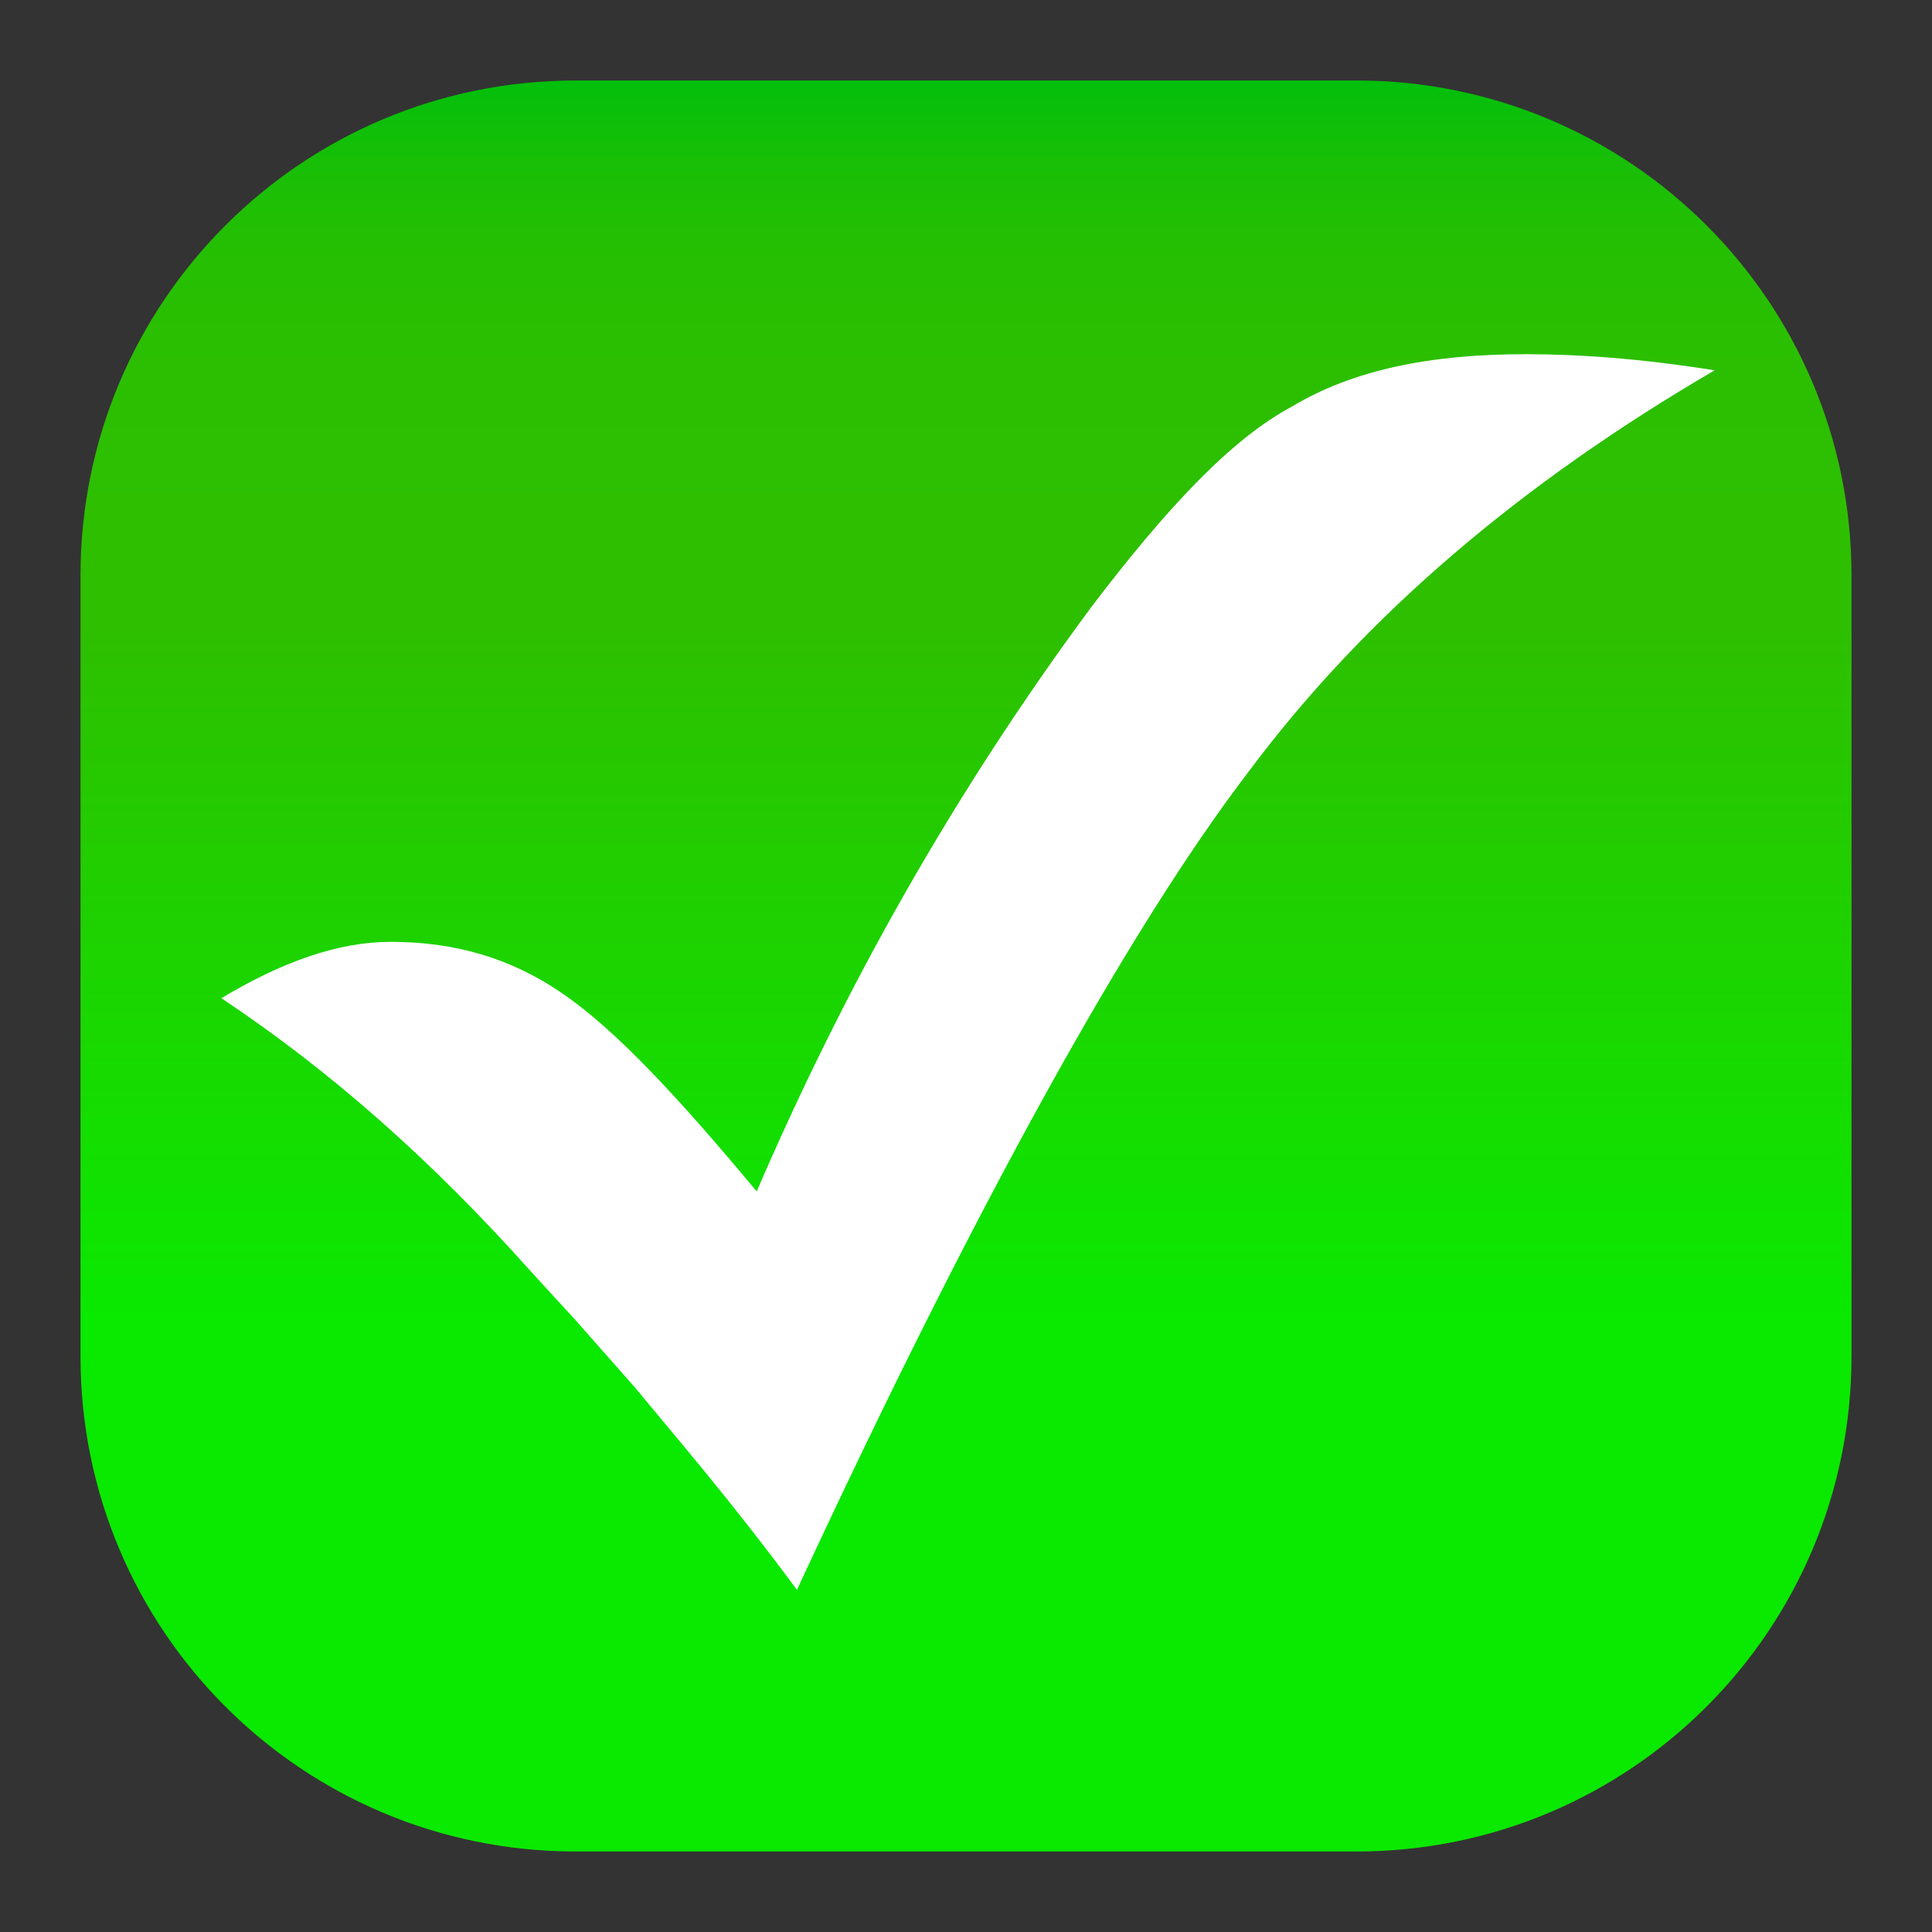
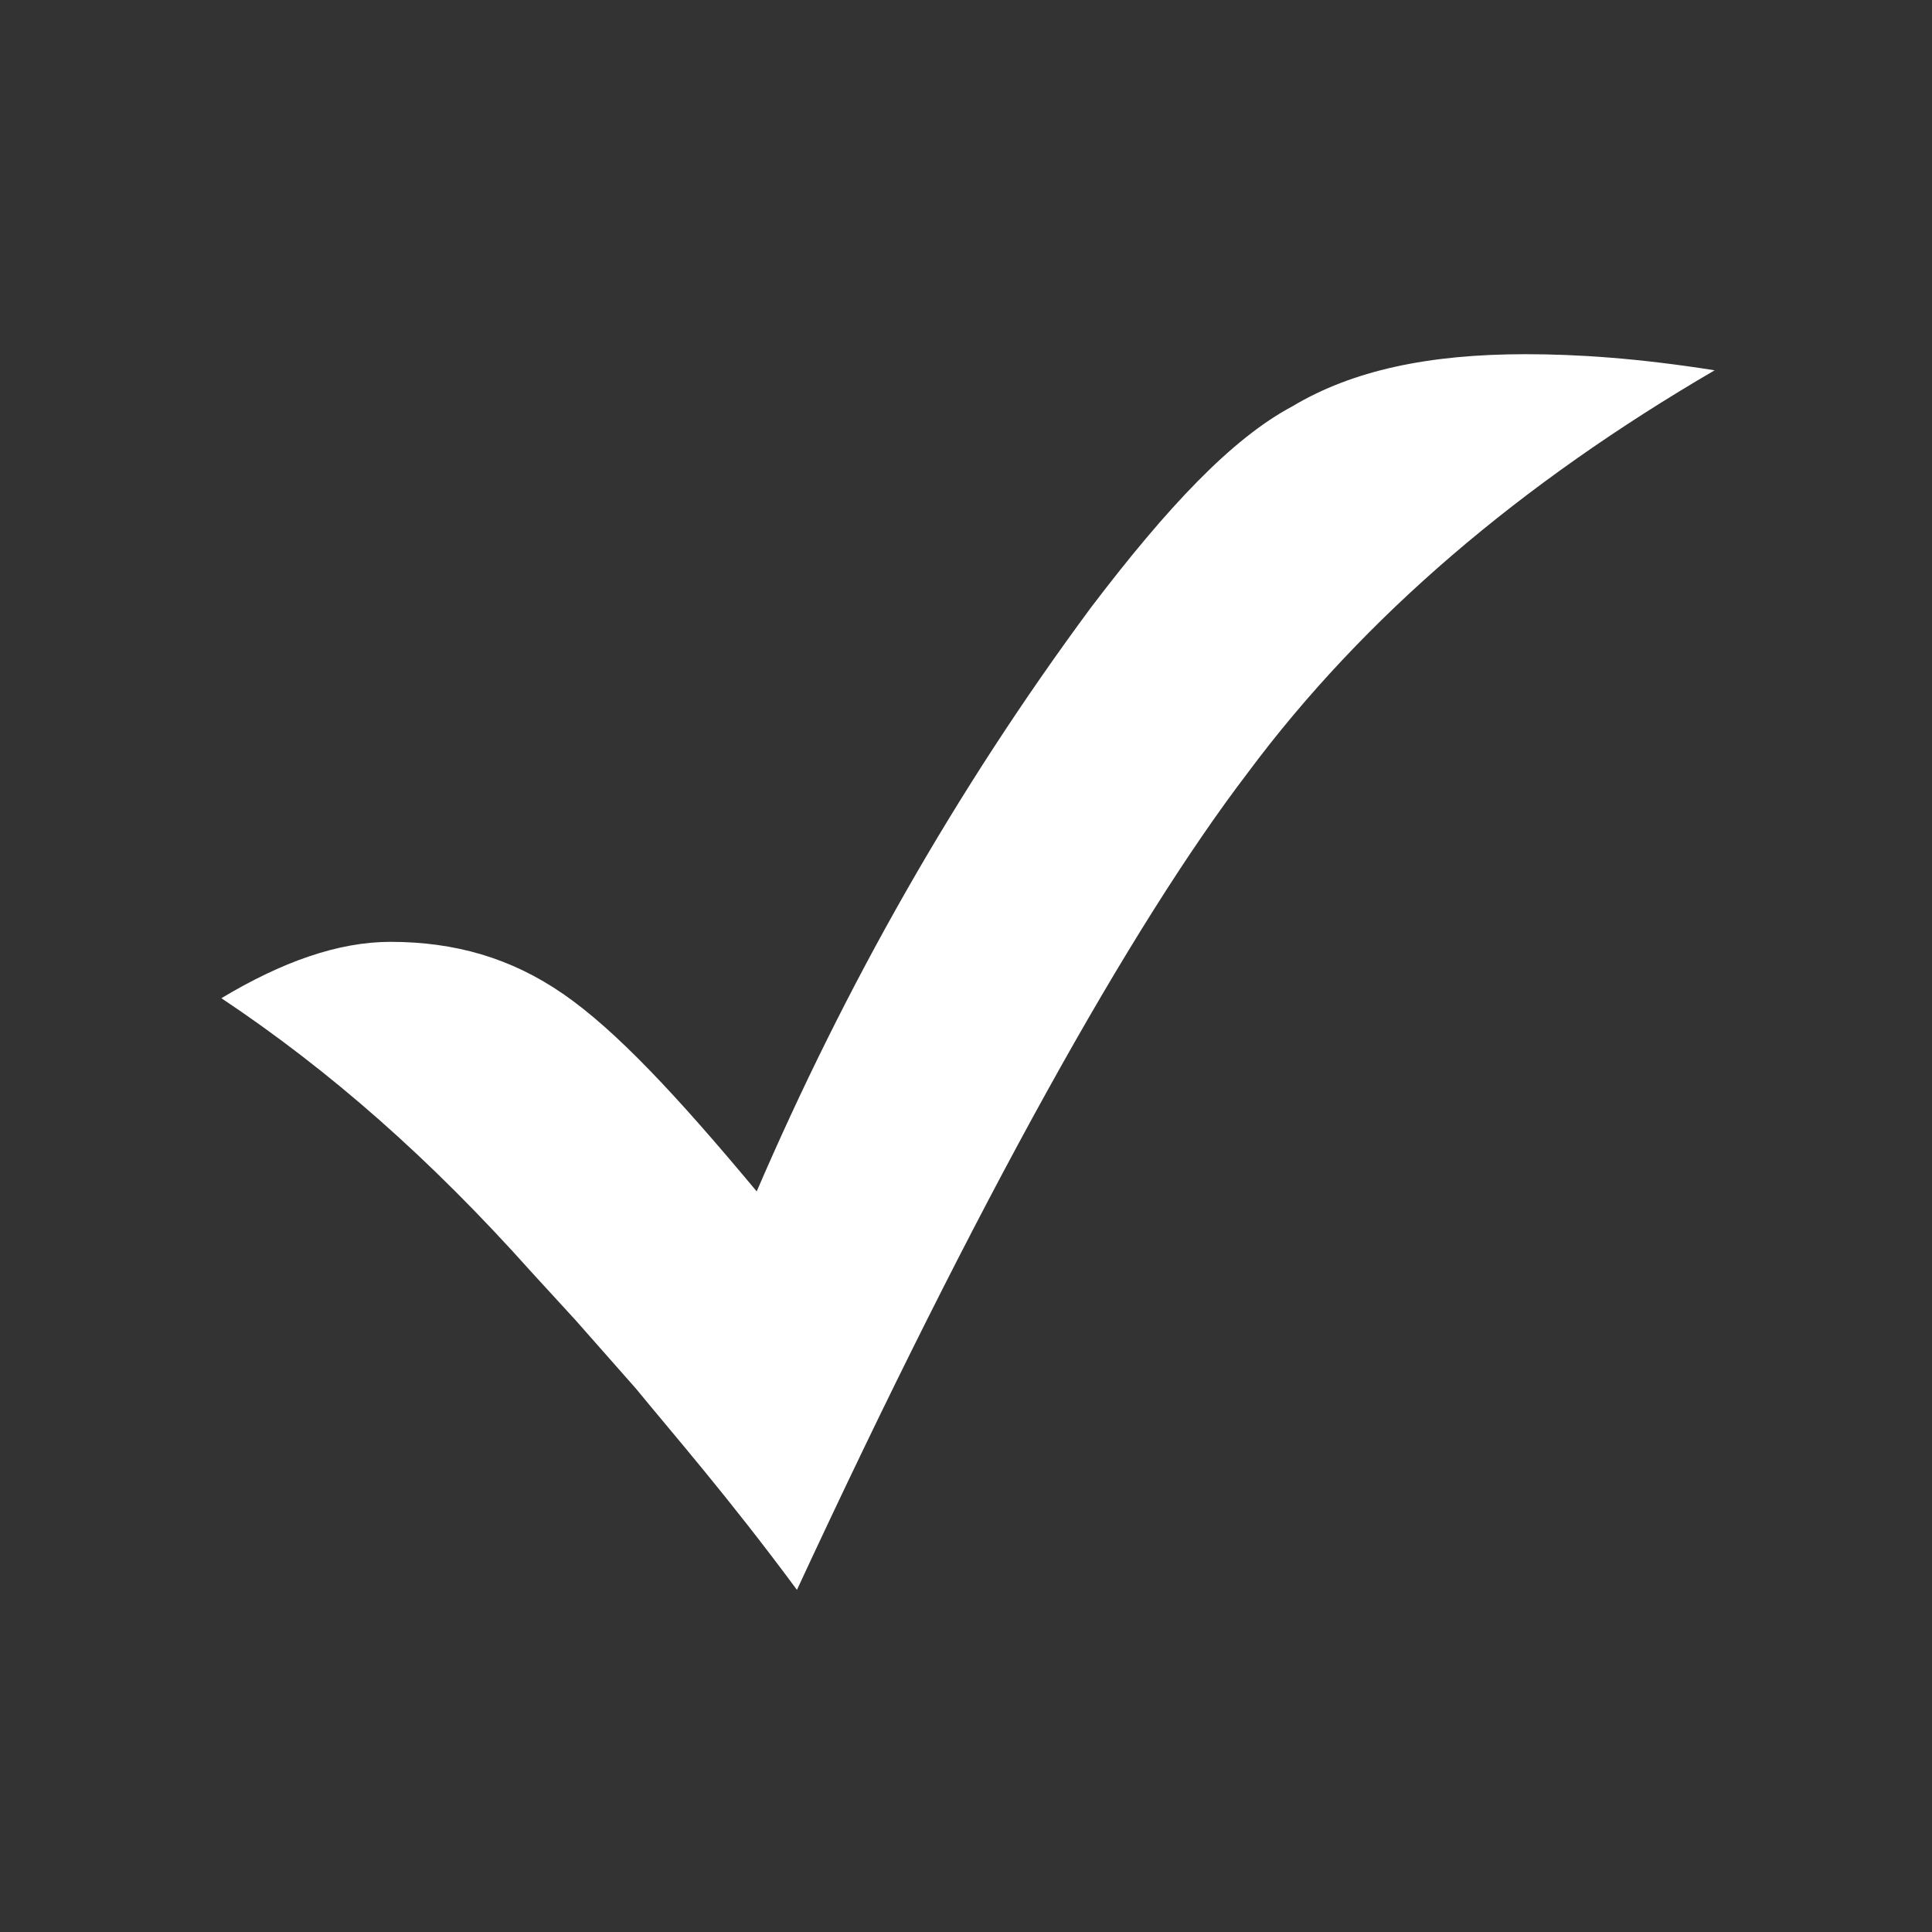
<svg xmlns="http://www.w3.org/2000/svg" version="1.1" id="icon" x="0px" y="0px" viewBox="0 0 48 48" style="enable-background:new 0 0 48 48;" xml:space="preserve">
  <rect x="0" y="0" width="48" height="48" fill="#333333" stroke="none" />
  <g id="square">
    <linearGradient id="SVGID_1_" gradientUnits="userSpaceOnUse" x1="24" y1="1.83" x2="24" y2="35.34">
      <stop offset="0" style="stop-color:#00BF0C" />
      <stop offset="1.408585e-02" style="stop-color:#06BF0A" />
      <stop offset="6.672639e-02" style="stop-color:#18BF06" />
      <stop offset="0.13" style="stop-color:#25BF02" />
      <stop offset="0.215" style="stop-color:#2CBF01" />
      <stop offset="0.406" style="stop-color:#2EBF00" />
      <stop offset="0.923" style="stop-color:#0AE900" />
    </linearGradient>
-     <path style="fill:url(#SVGID_1_);" d="M33.7,46H14.3C7.5,46,2,40.5,2,33.7V14.3C2,7.5,7.5,2,14.3,2h19.4C40.5,2,46,7.5,46,14.3   v19.4C46,40.5,40.5,46,33.7,46z" />
  </g>
  <path id="check" style="fill:#FFFFFF;" d="M19.8,39.5c-1.7-2.3-3.1-3.9-4-5l-1.5-1.7l-1.1-1.2c-2.5-2.8-5-5-7.7-6.8  c1.5-0.9,2.9-1.4,4.2-1.4c1.6,0,3,0.4,4.3,1.3c1.3,0.9,2.8,2.5,4.8,4.9c2.2-5.1,4.9-9.9,8.3-14.5c1.9-2.5,3.5-4.2,5-5  c1.5-0.9,3.4-1.3,5.8-1.3c1.3,0,2.8,0.1,4.7,0.4c-4.8,2.8-8.7,6.1-11.6,10C28.1,23,24.3,29.8,19.8,39.5z" />
</svg>